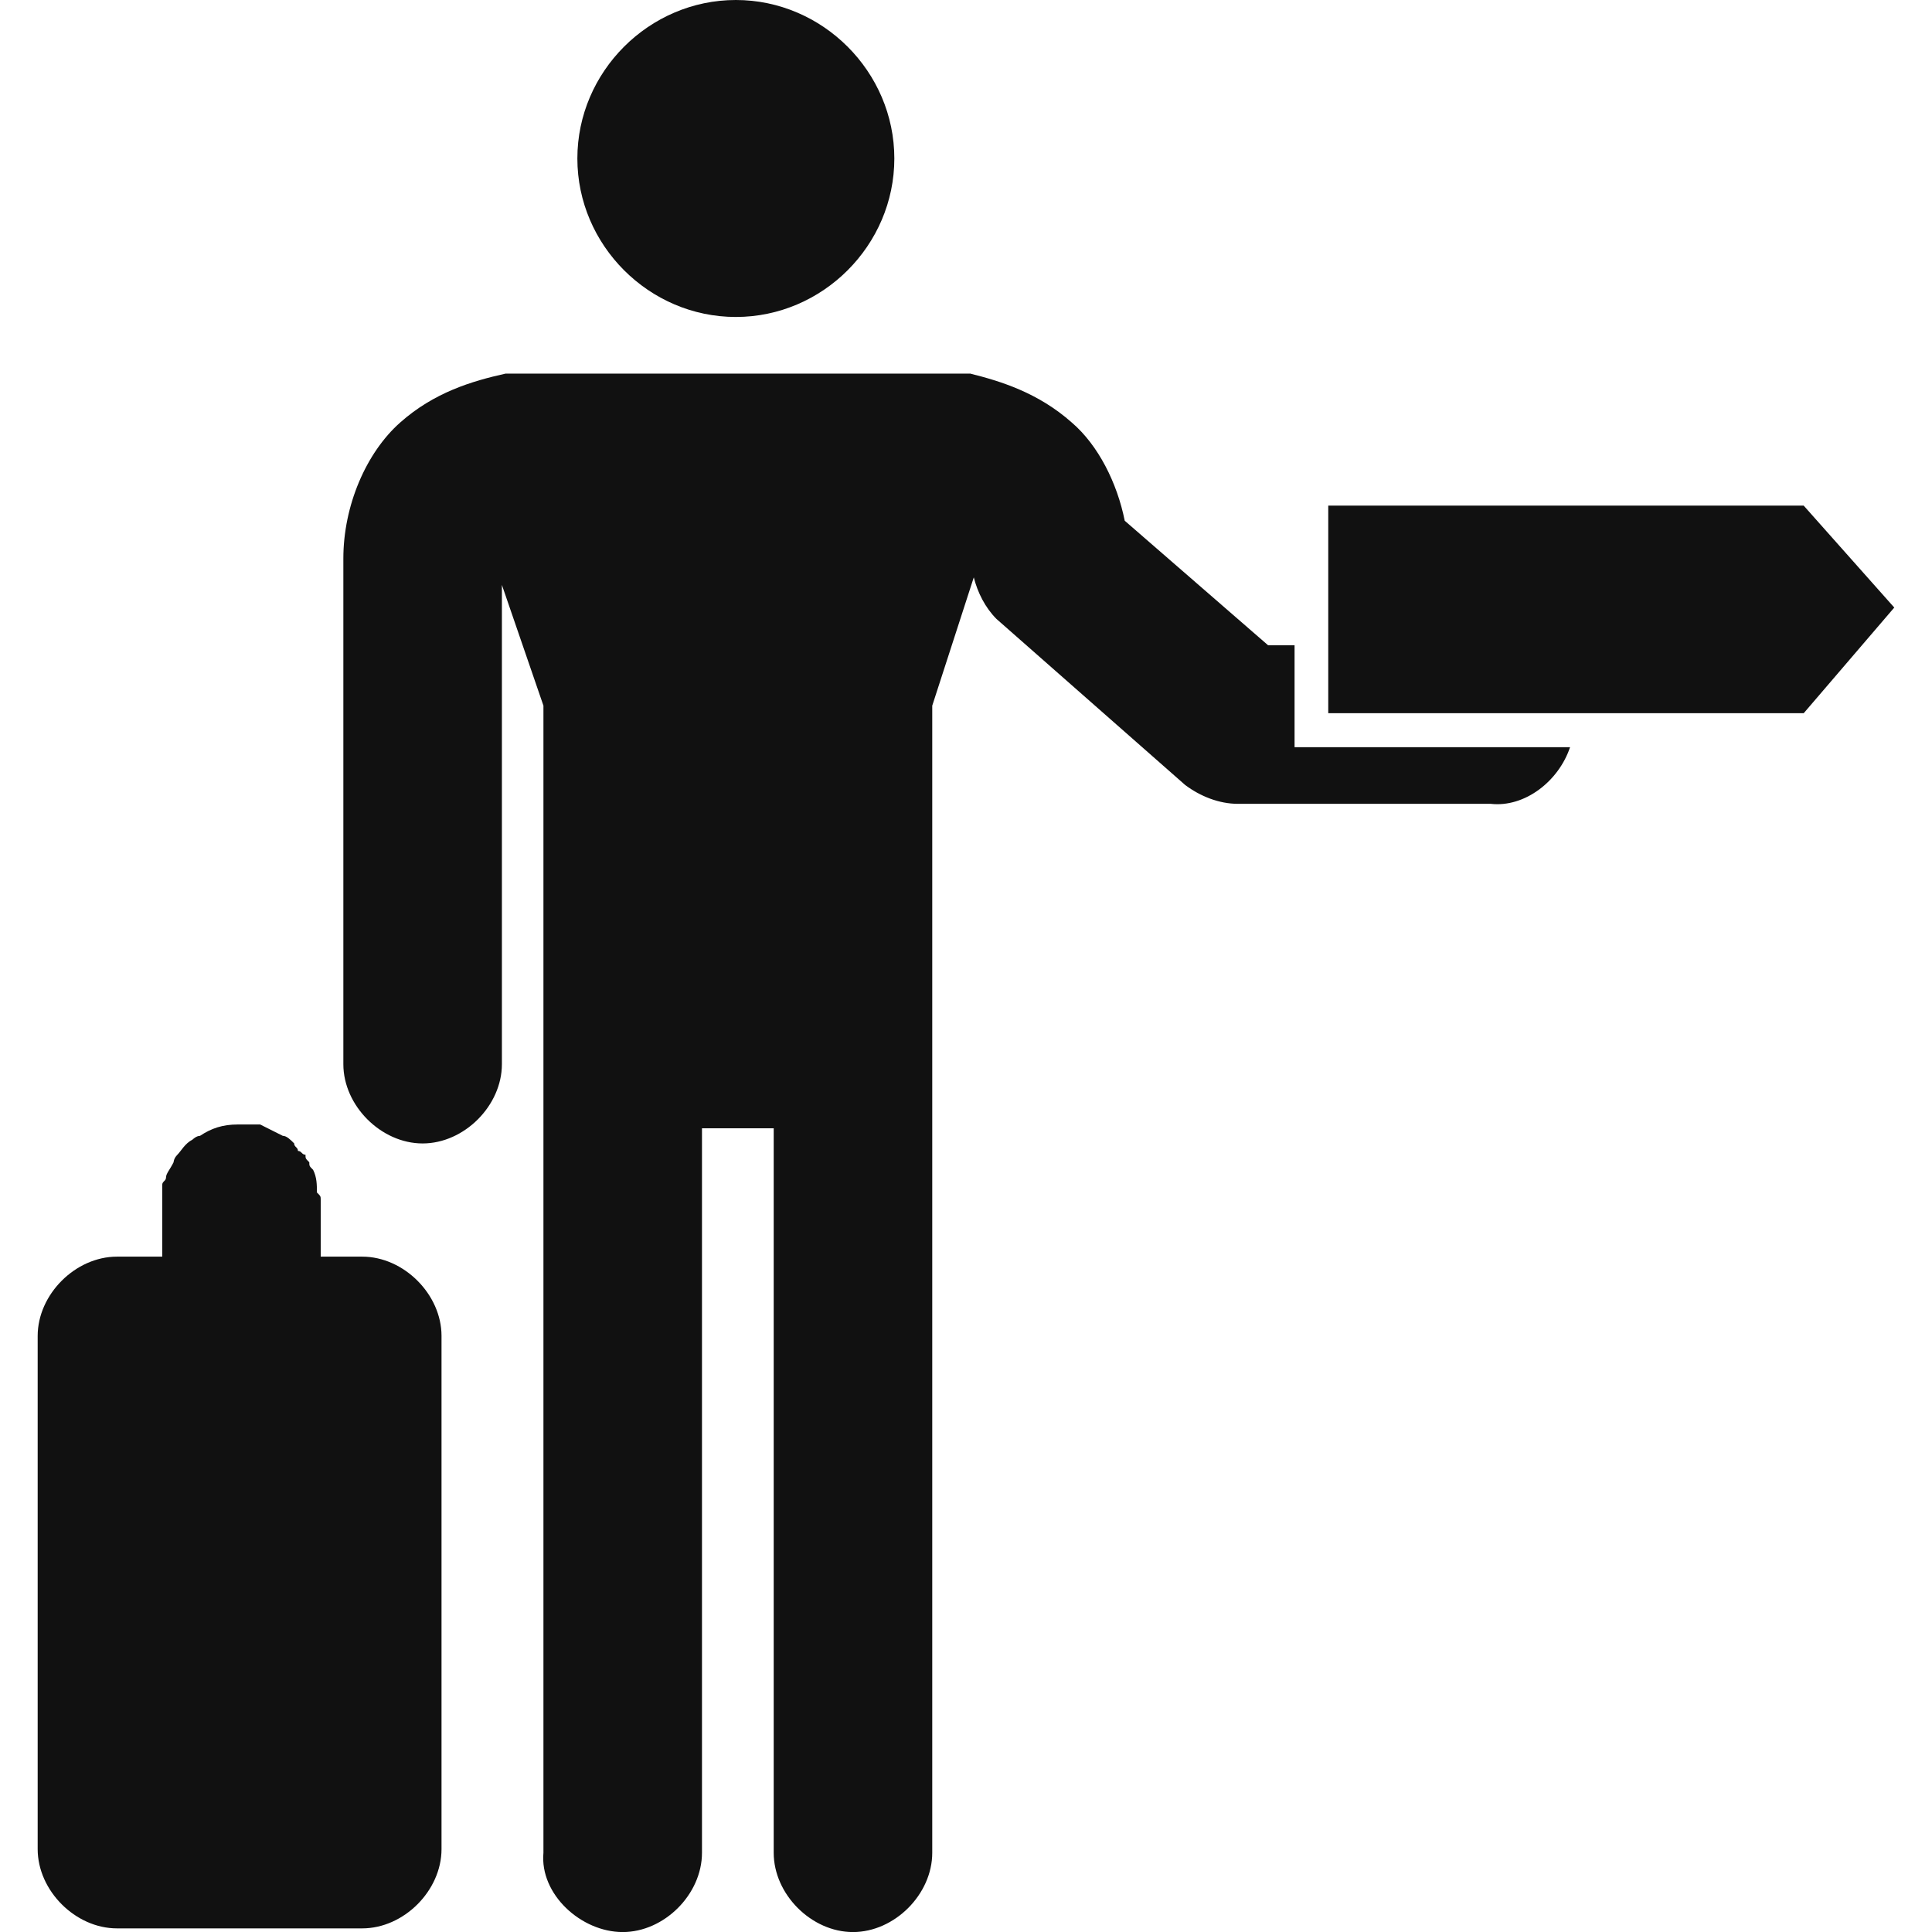
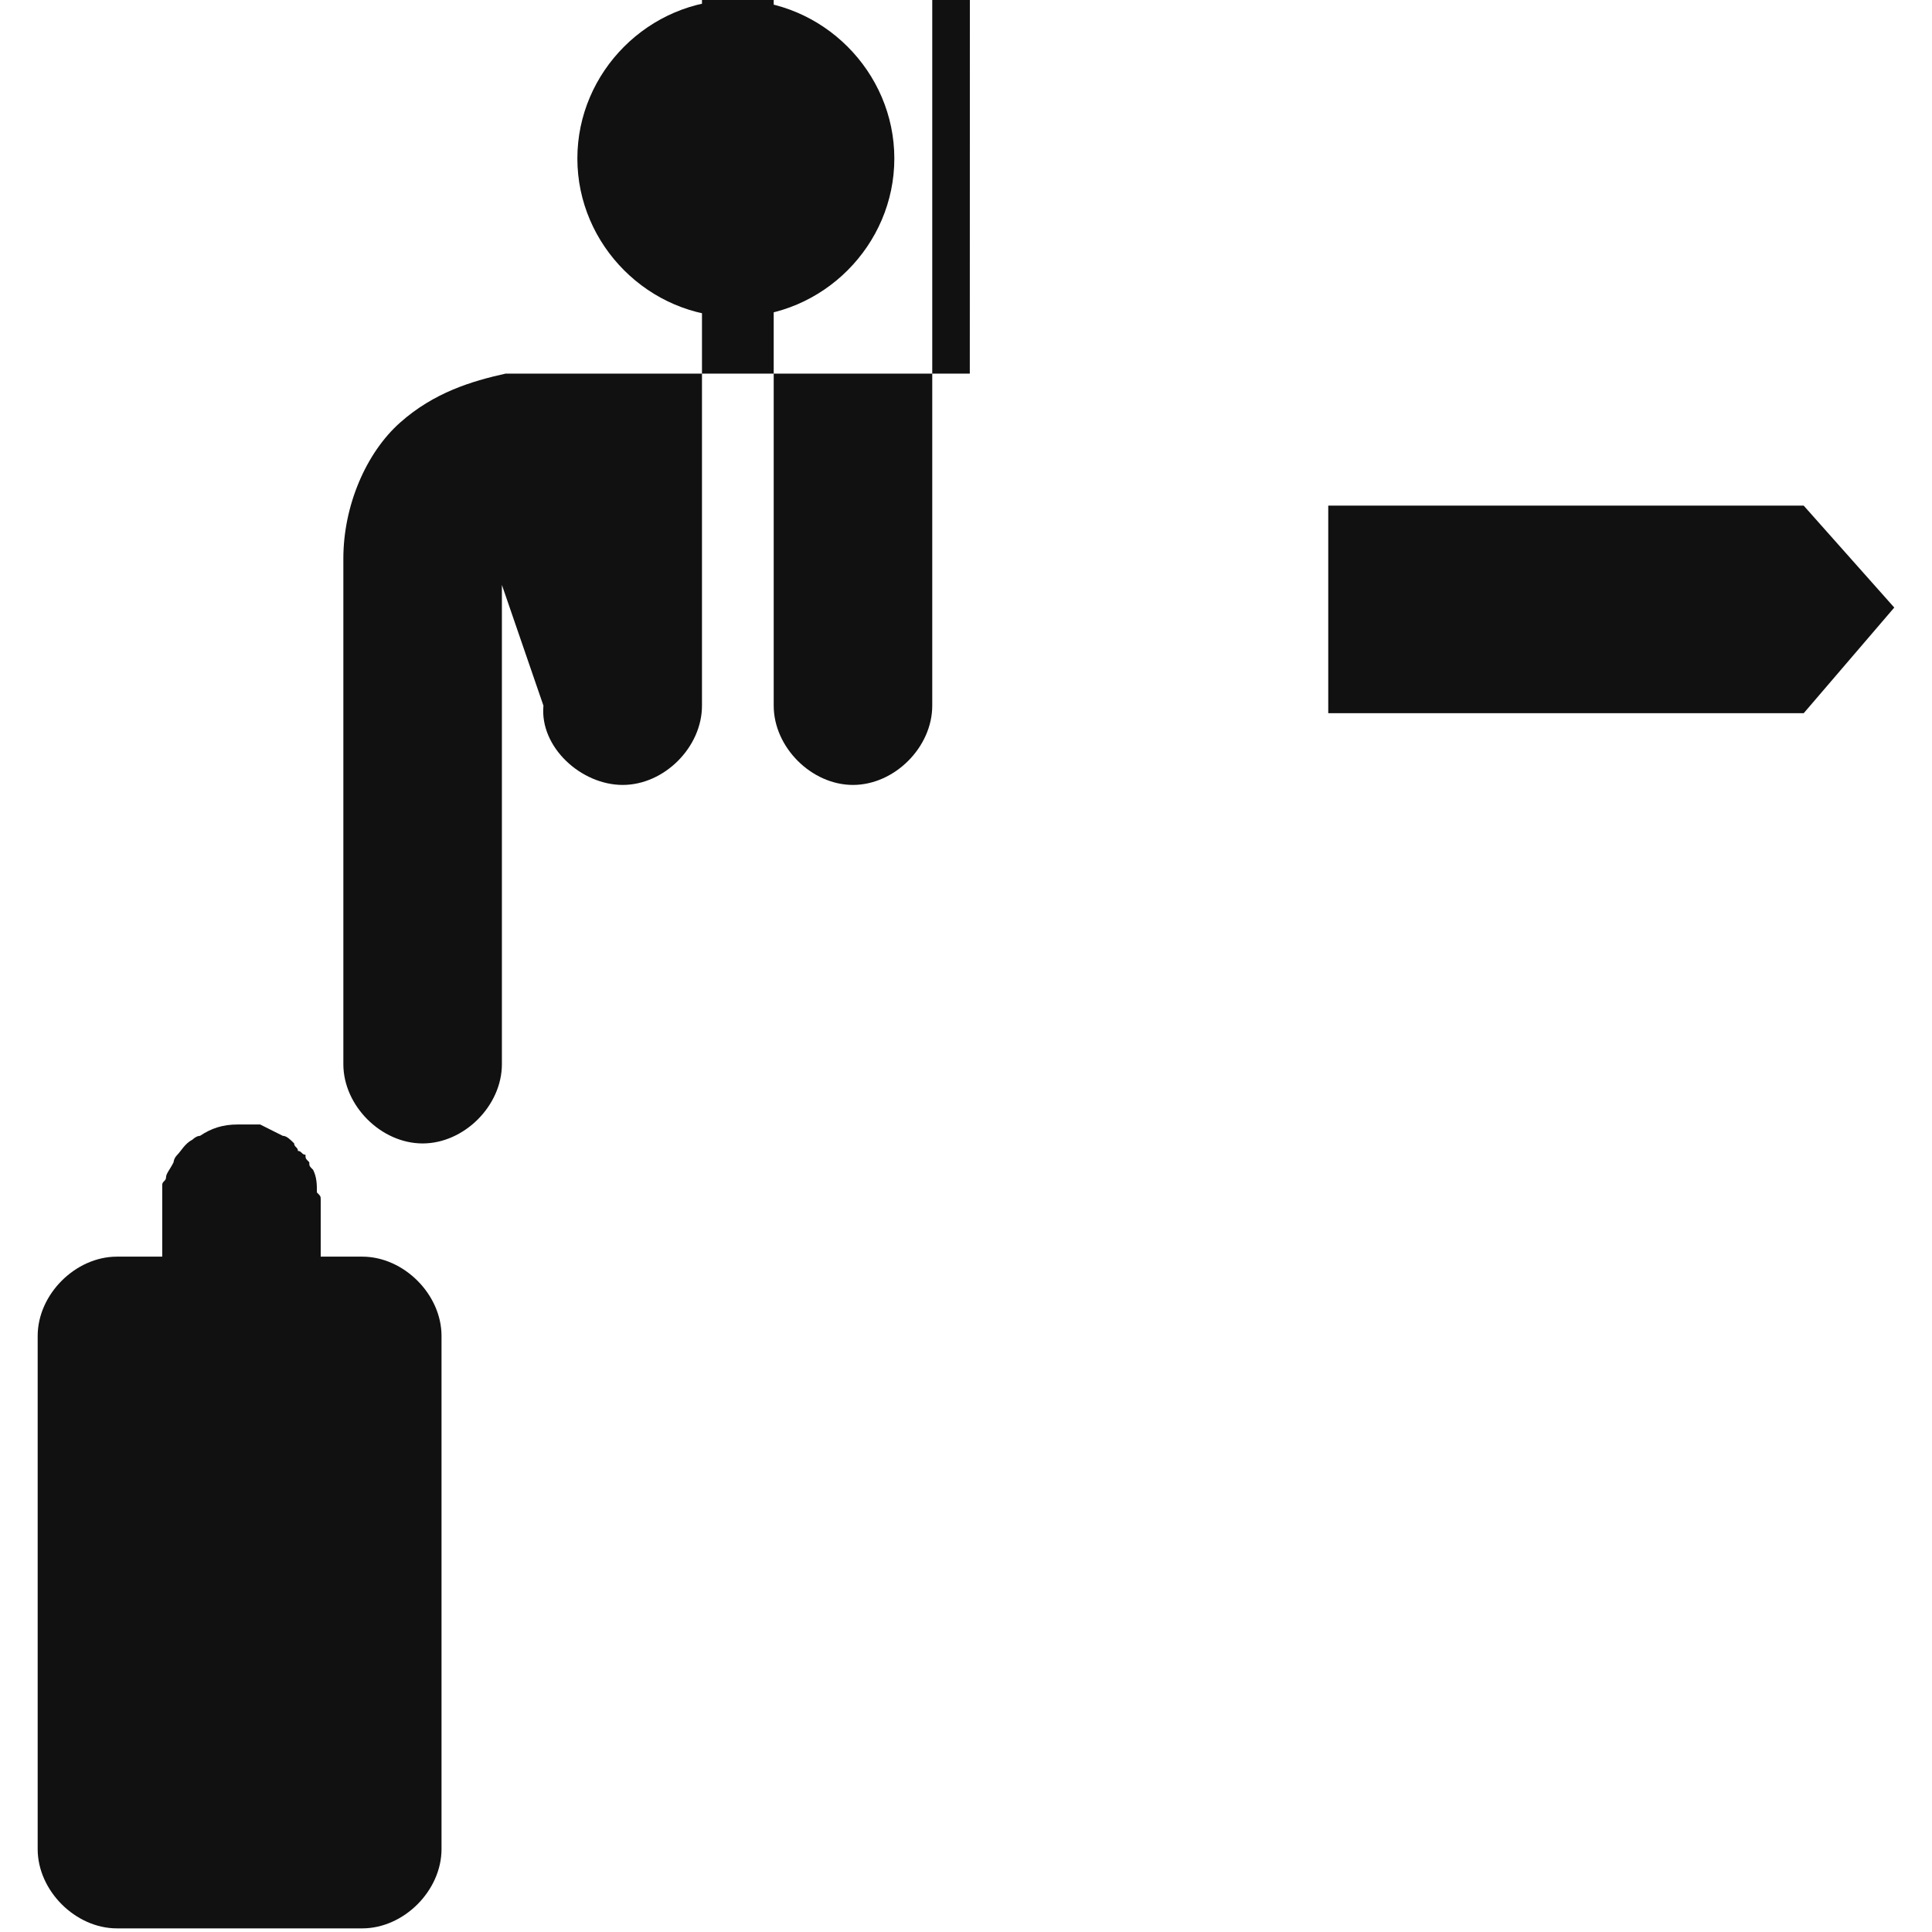
<svg xmlns="http://www.w3.org/2000/svg" version="1.1" width="32" height="32" viewBox="0 0 32 32">
-   <path fill="#111" d="M14.813 2.625c0 1.438-1.188 2.625-2.625 2.625s-2.625-1.188-2.625-2.625c0-1.438 1.188-2.625 2.625-2.625s2.625 1.188 2.625 2.625zM16.063 6.188h-7.688c-0.563 0.125-1.188 0.313-1.75 0.813s-0.938 1.375-0.938 2.25v8.375c0 0.688 0.625 1.313 1.313 1.313s1.313-0.625 1.313-1.313v-7.938l0.688 2v19c-0.063 0.688 0.625 1.313 1.313 1.313s1.313-0.625 1.313-1.313v-12h1.188v12c0 0.688 0.625 1.313 1.313 1.313s1.313-0.625 1.313-1.313v-19l0.688-2.125c0.063 0.25 0.188 0.5 0.375 0.688l3.125 2.75c0.25 0.188 0.563 0.313 0.875 0.313h4.188c0.563 0.063 1.125-0.375 1.313-0.938h-4.563v-1.688h-0.438l-2.375-2.063c-0.125-0.625-0.438-1.25-0.875-1.625-0.563-0.5-1.188-0.688-1.688-0.813zM22 8.375v3.438h7.875l1.5-1.75-1.5-1.688zM3.938 18.625c-0.25 0-0.438 0.063-0.625 0.188-0.063 0-0.125 0.063-0.125 0.063-0.125 0.063-0.188 0.188-0.25 0.25s-0.063 0.125-0.063 0.125c-0.063 0.125-0.125 0.188-0.125 0.25s-0.063 0.063-0.063 0.125c0 0.063 0 0.125 0 0.125 0 0.063 0 0.125 0 0.125v0.938h-0.75c-0.688 0-1.313 0.625-1.313 1.313v8.5c0 0.688 0.625 1.313 1.313 1.313h4.063c0.688 0 1.313-0.625 1.313-1.313v-8.5c0-0.688-0.625-1.313-1.313-1.313h-0.688v-0.938c0-0.063 0-0.063-0.063-0.125 0-0.125 0-0.25-0.063-0.375-0.063-0.063-0.063-0.063-0.063-0.125-0.063-0.063-0.063-0.063-0.063-0.125-0.063 0-0.063-0.063-0.125-0.063 0-0.063-0.063-0.063-0.063-0.125-0.063-0.063-0.125-0.125-0.188-0.125-0.125-0.063-0.25-0.125-0.375-0.188-0.063 0-0.125 0-0.125 0-0.063 0-0.125 0-0.125 0-0.063 0-0.125 0-0.125 0z" />
+   <path fill="#111" d="M14.813 2.625c0 1.438-1.188 2.625-2.625 2.625s-2.625-1.188-2.625-2.625c0-1.438 1.188-2.625 2.625-2.625s2.625 1.188 2.625 2.625zM16.063 6.188h-7.688c-0.563 0.125-1.188 0.313-1.75 0.813s-0.938 1.375-0.938 2.25v8.375c0 0.688 0.625 1.313 1.313 1.313s1.313-0.625 1.313-1.313v-7.938l0.688 2c-0.063 0.688 0.625 1.313 1.313 1.313s1.313-0.625 1.313-1.313v-12h1.188v12c0 0.688 0.625 1.313 1.313 1.313s1.313-0.625 1.313-1.313v-19l0.688-2.125c0.063 0.25 0.188 0.5 0.375 0.688l3.125 2.75c0.25 0.188 0.563 0.313 0.875 0.313h4.188c0.563 0.063 1.125-0.375 1.313-0.938h-4.563v-1.688h-0.438l-2.375-2.063c-0.125-0.625-0.438-1.25-0.875-1.625-0.563-0.5-1.188-0.688-1.688-0.813zM22 8.375v3.438h7.875l1.5-1.75-1.5-1.688zM3.938 18.625c-0.25 0-0.438 0.063-0.625 0.188-0.063 0-0.125 0.063-0.125 0.063-0.125 0.063-0.188 0.188-0.25 0.25s-0.063 0.125-0.063 0.125c-0.063 0.125-0.125 0.188-0.125 0.25s-0.063 0.063-0.063 0.125c0 0.063 0 0.125 0 0.125 0 0.063 0 0.125 0 0.125v0.938h-0.75c-0.688 0-1.313 0.625-1.313 1.313v8.5c0 0.688 0.625 1.313 1.313 1.313h4.063c0.688 0 1.313-0.625 1.313-1.313v-8.5c0-0.688-0.625-1.313-1.313-1.313h-0.688v-0.938c0-0.063 0-0.063-0.063-0.125 0-0.125 0-0.25-0.063-0.375-0.063-0.063-0.063-0.063-0.063-0.125-0.063-0.063-0.063-0.063-0.063-0.125-0.063 0-0.063-0.063-0.125-0.063 0-0.063-0.063-0.063-0.063-0.125-0.063-0.063-0.125-0.125-0.188-0.125-0.125-0.063-0.25-0.125-0.375-0.188-0.063 0-0.125 0-0.125 0-0.063 0-0.125 0-0.125 0-0.063 0-0.125 0-0.125 0z" />
</svg>